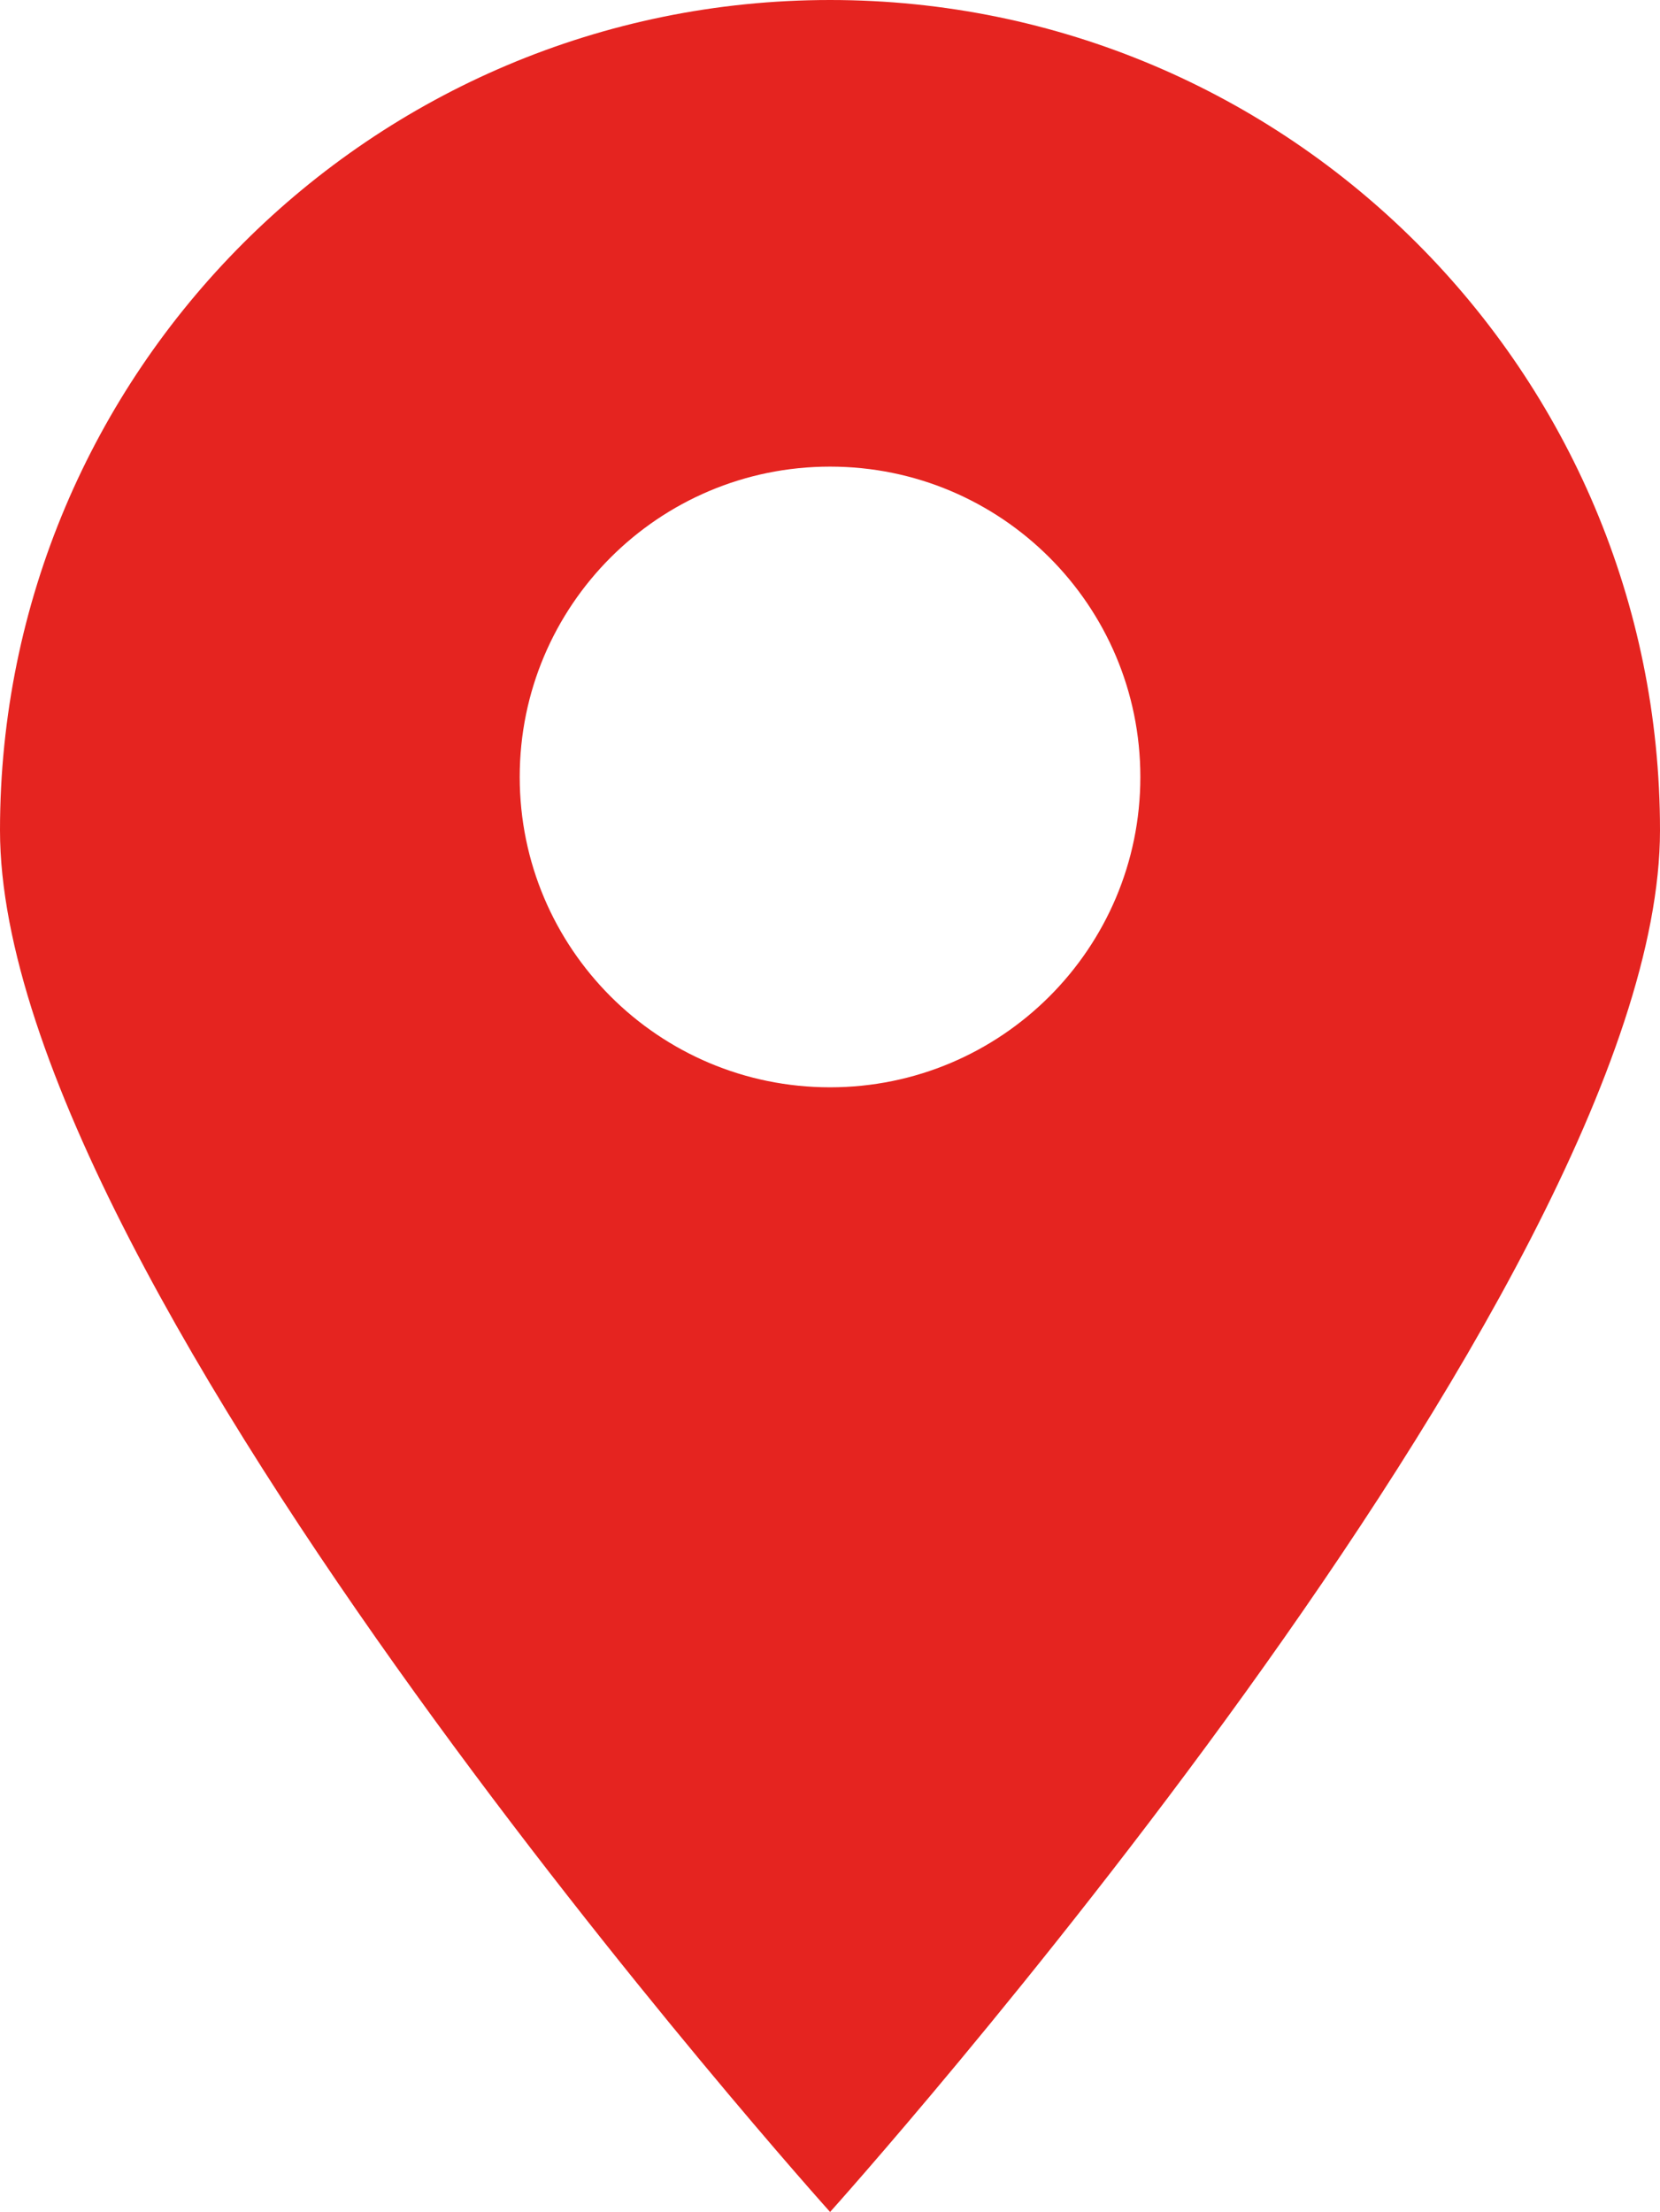
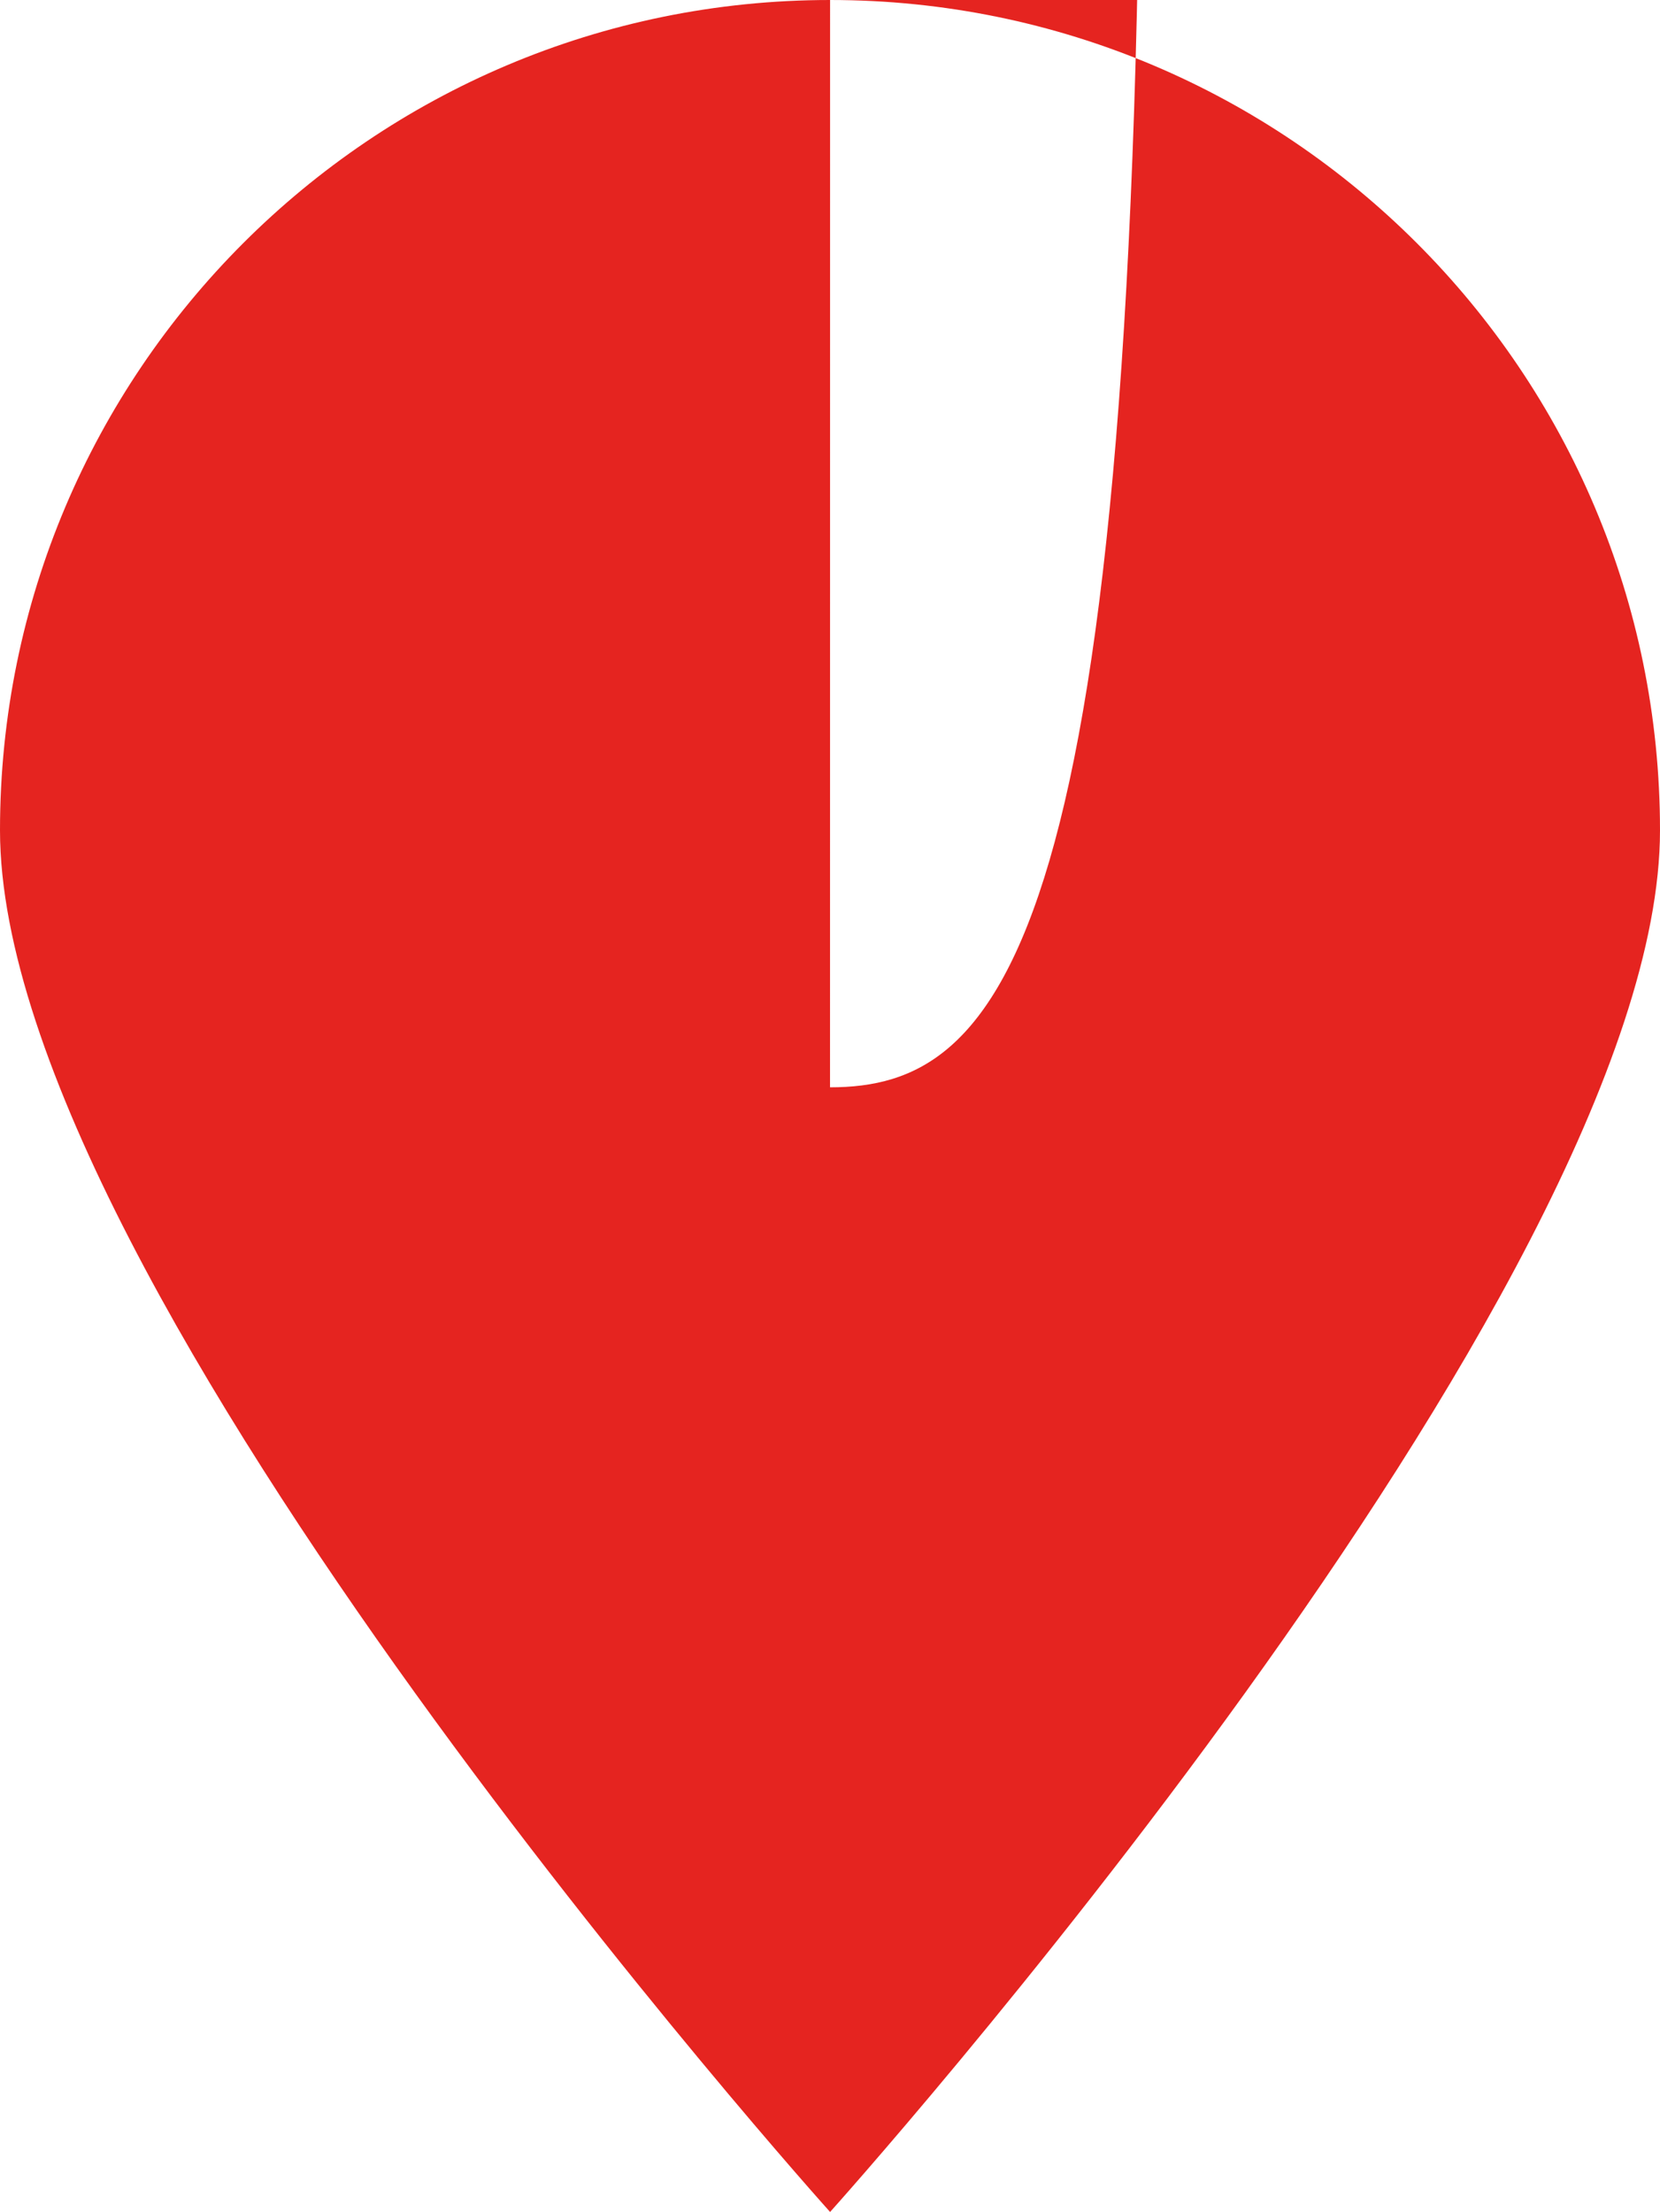
<svg xmlns="http://www.w3.org/2000/svg" version="1.1" id="Warstwa_1" x="0px" y="0px" width="29.427px" height="39.208px" viewBox="0 0 29.427 39.208" enable-background="new 0 0 29.427 39.208" xml:space="preserve">
-   <path fill="#E52420" d="M14.715,0C6.59,0,0,6.59,0,14.718c0,8.121,14.715,24.49,14.715,24.49s14.712-16.369,14.712-24.49  C29.427,6.59,22.841,0,14.715,0 M14.714,19.273c-3.039,0-5.501-2.463-5.501-5.501c0-3.038,2.463-5.501,5.501-5.501  c3.038,0,5.501,2.463,5.501,5.501C20.215,16.81,17.752,19.273,14.714,19.273" />
+   <path fill="#E52420" d="M14.715,0C6.59,0,0,6.59,0,14.718c0,8.121,14.715,24.49,14.715,24.49s14.712-16.369,14.712-24.49  C29.427,6.59,22.841,0,14.715,0 c-3.039,0-5.501-2.463-5.501-5.501c0-3.038,2.463-5.501,5.501-5.501  c3.038,0,5.501,2.463,5.501,5.501C20.215,16.81,17.752,19.273,14.714,19.273" />
</svg>